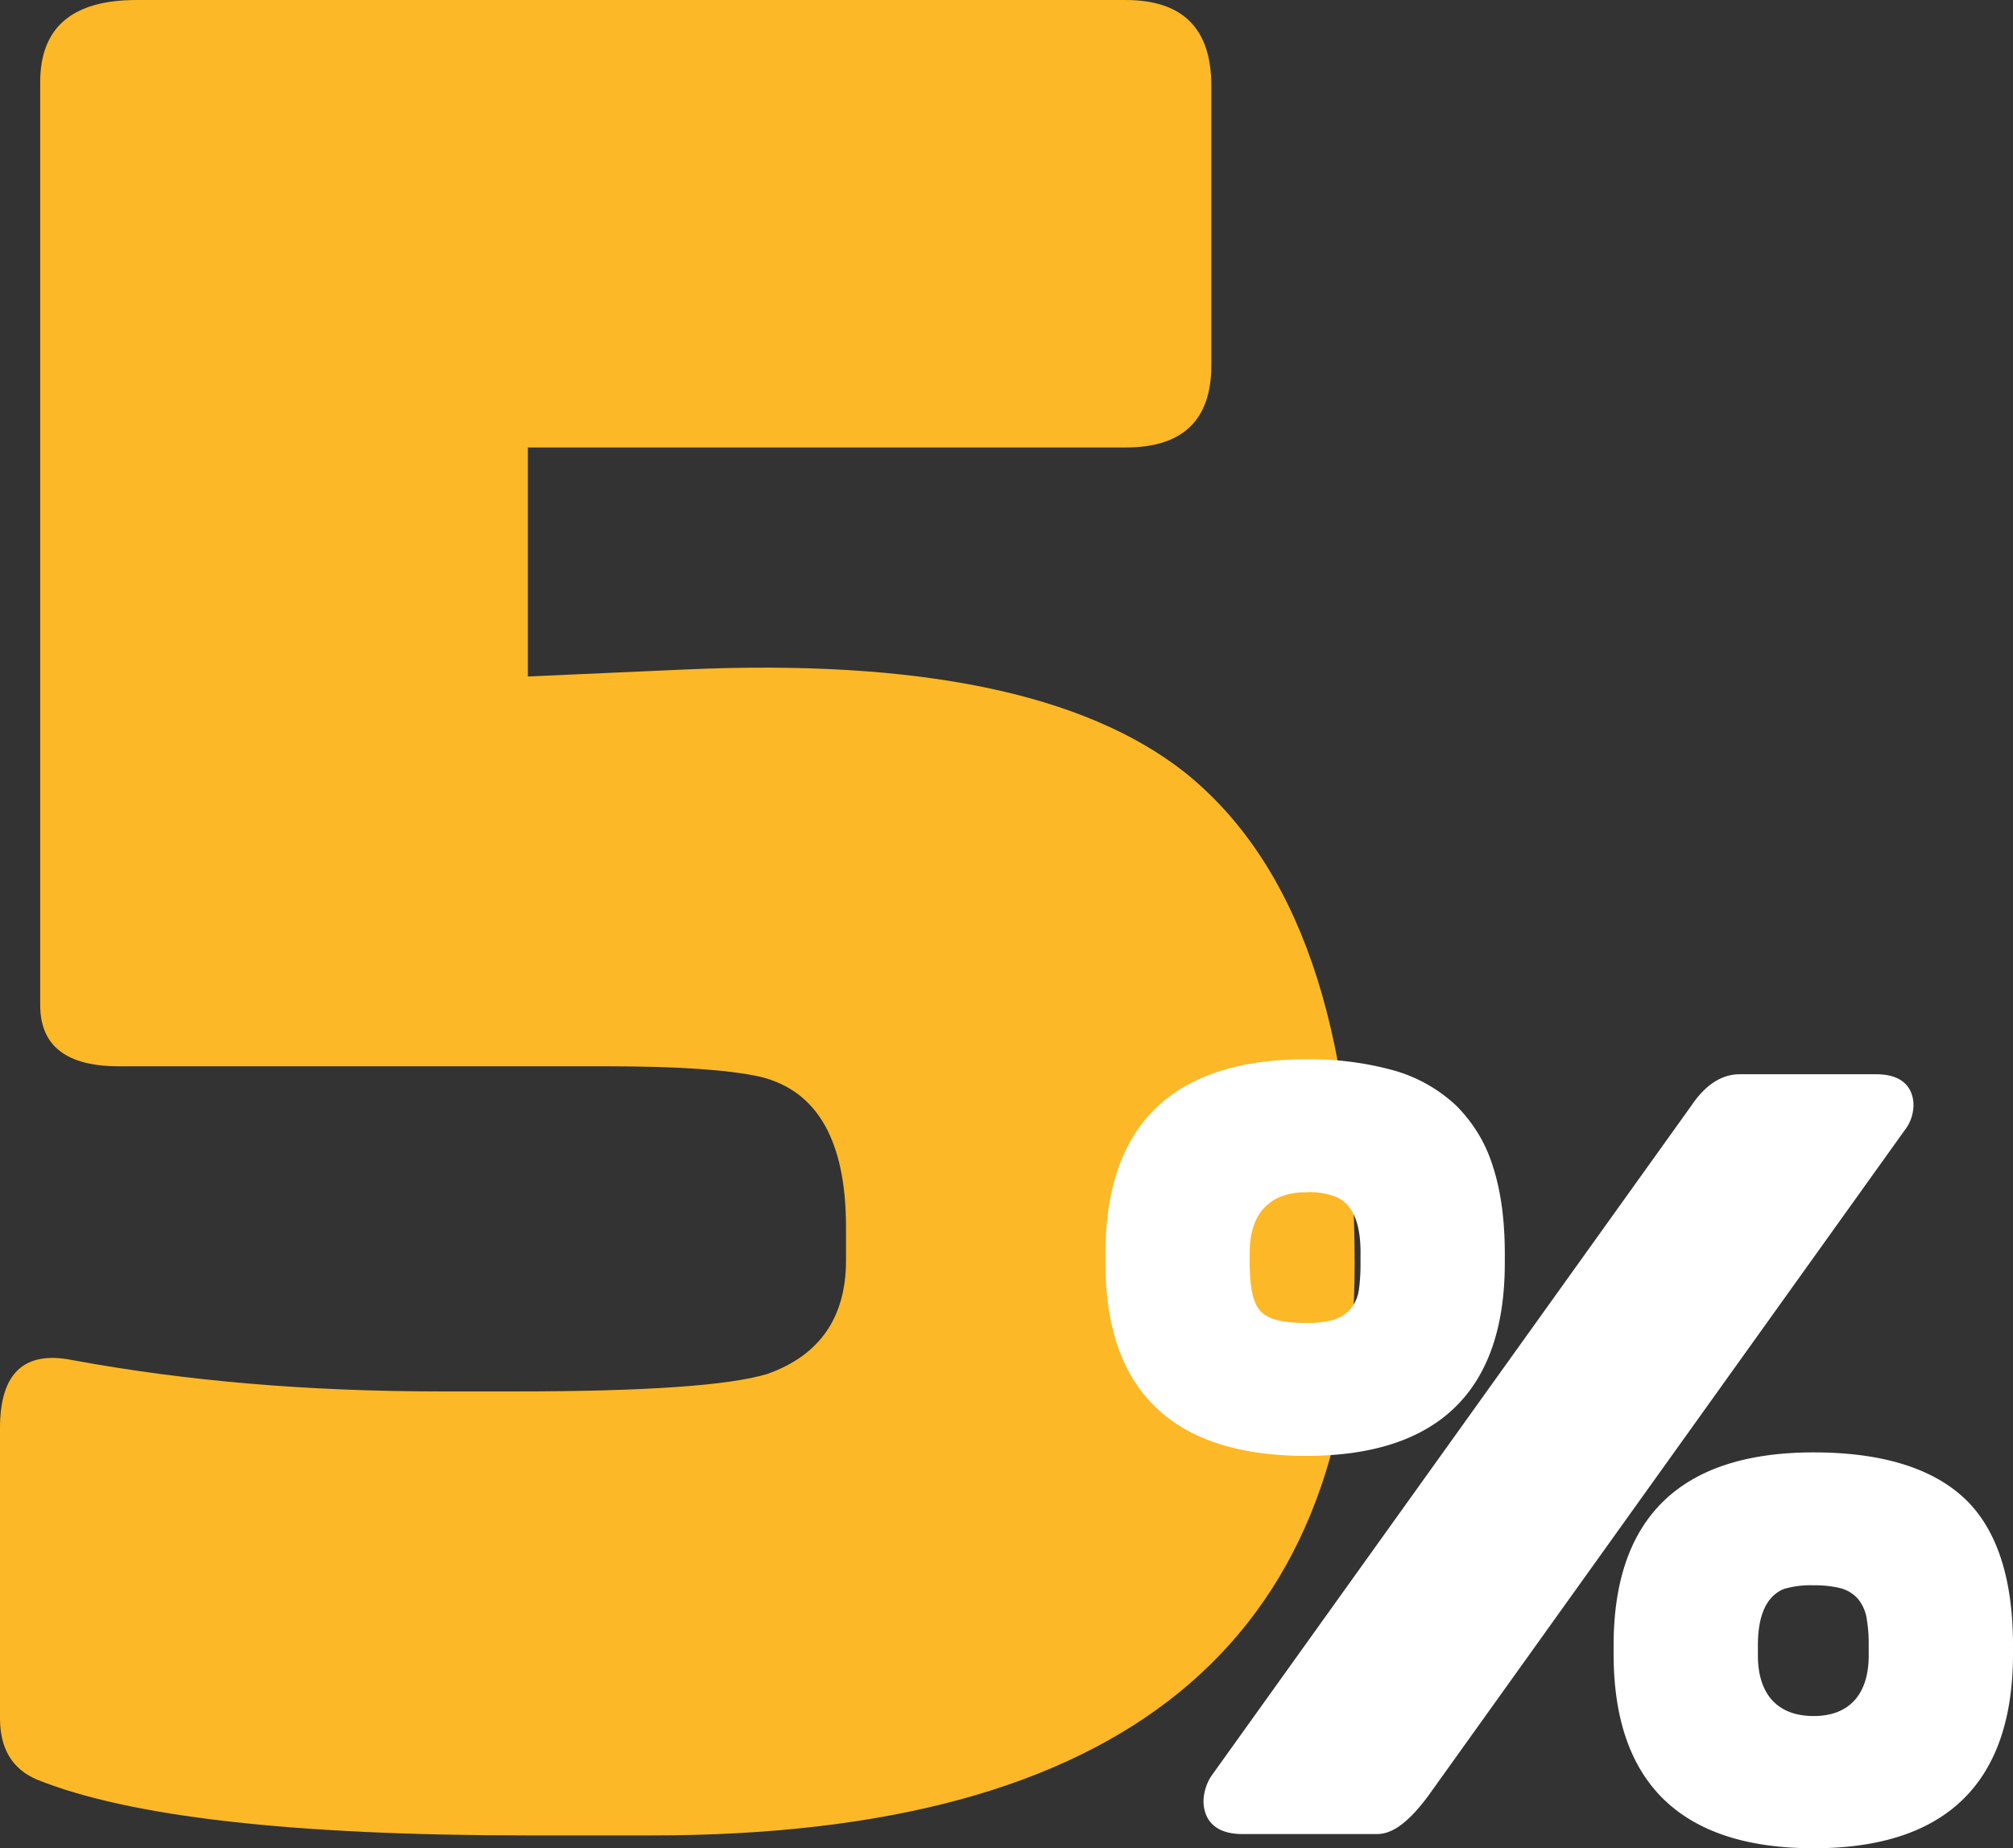
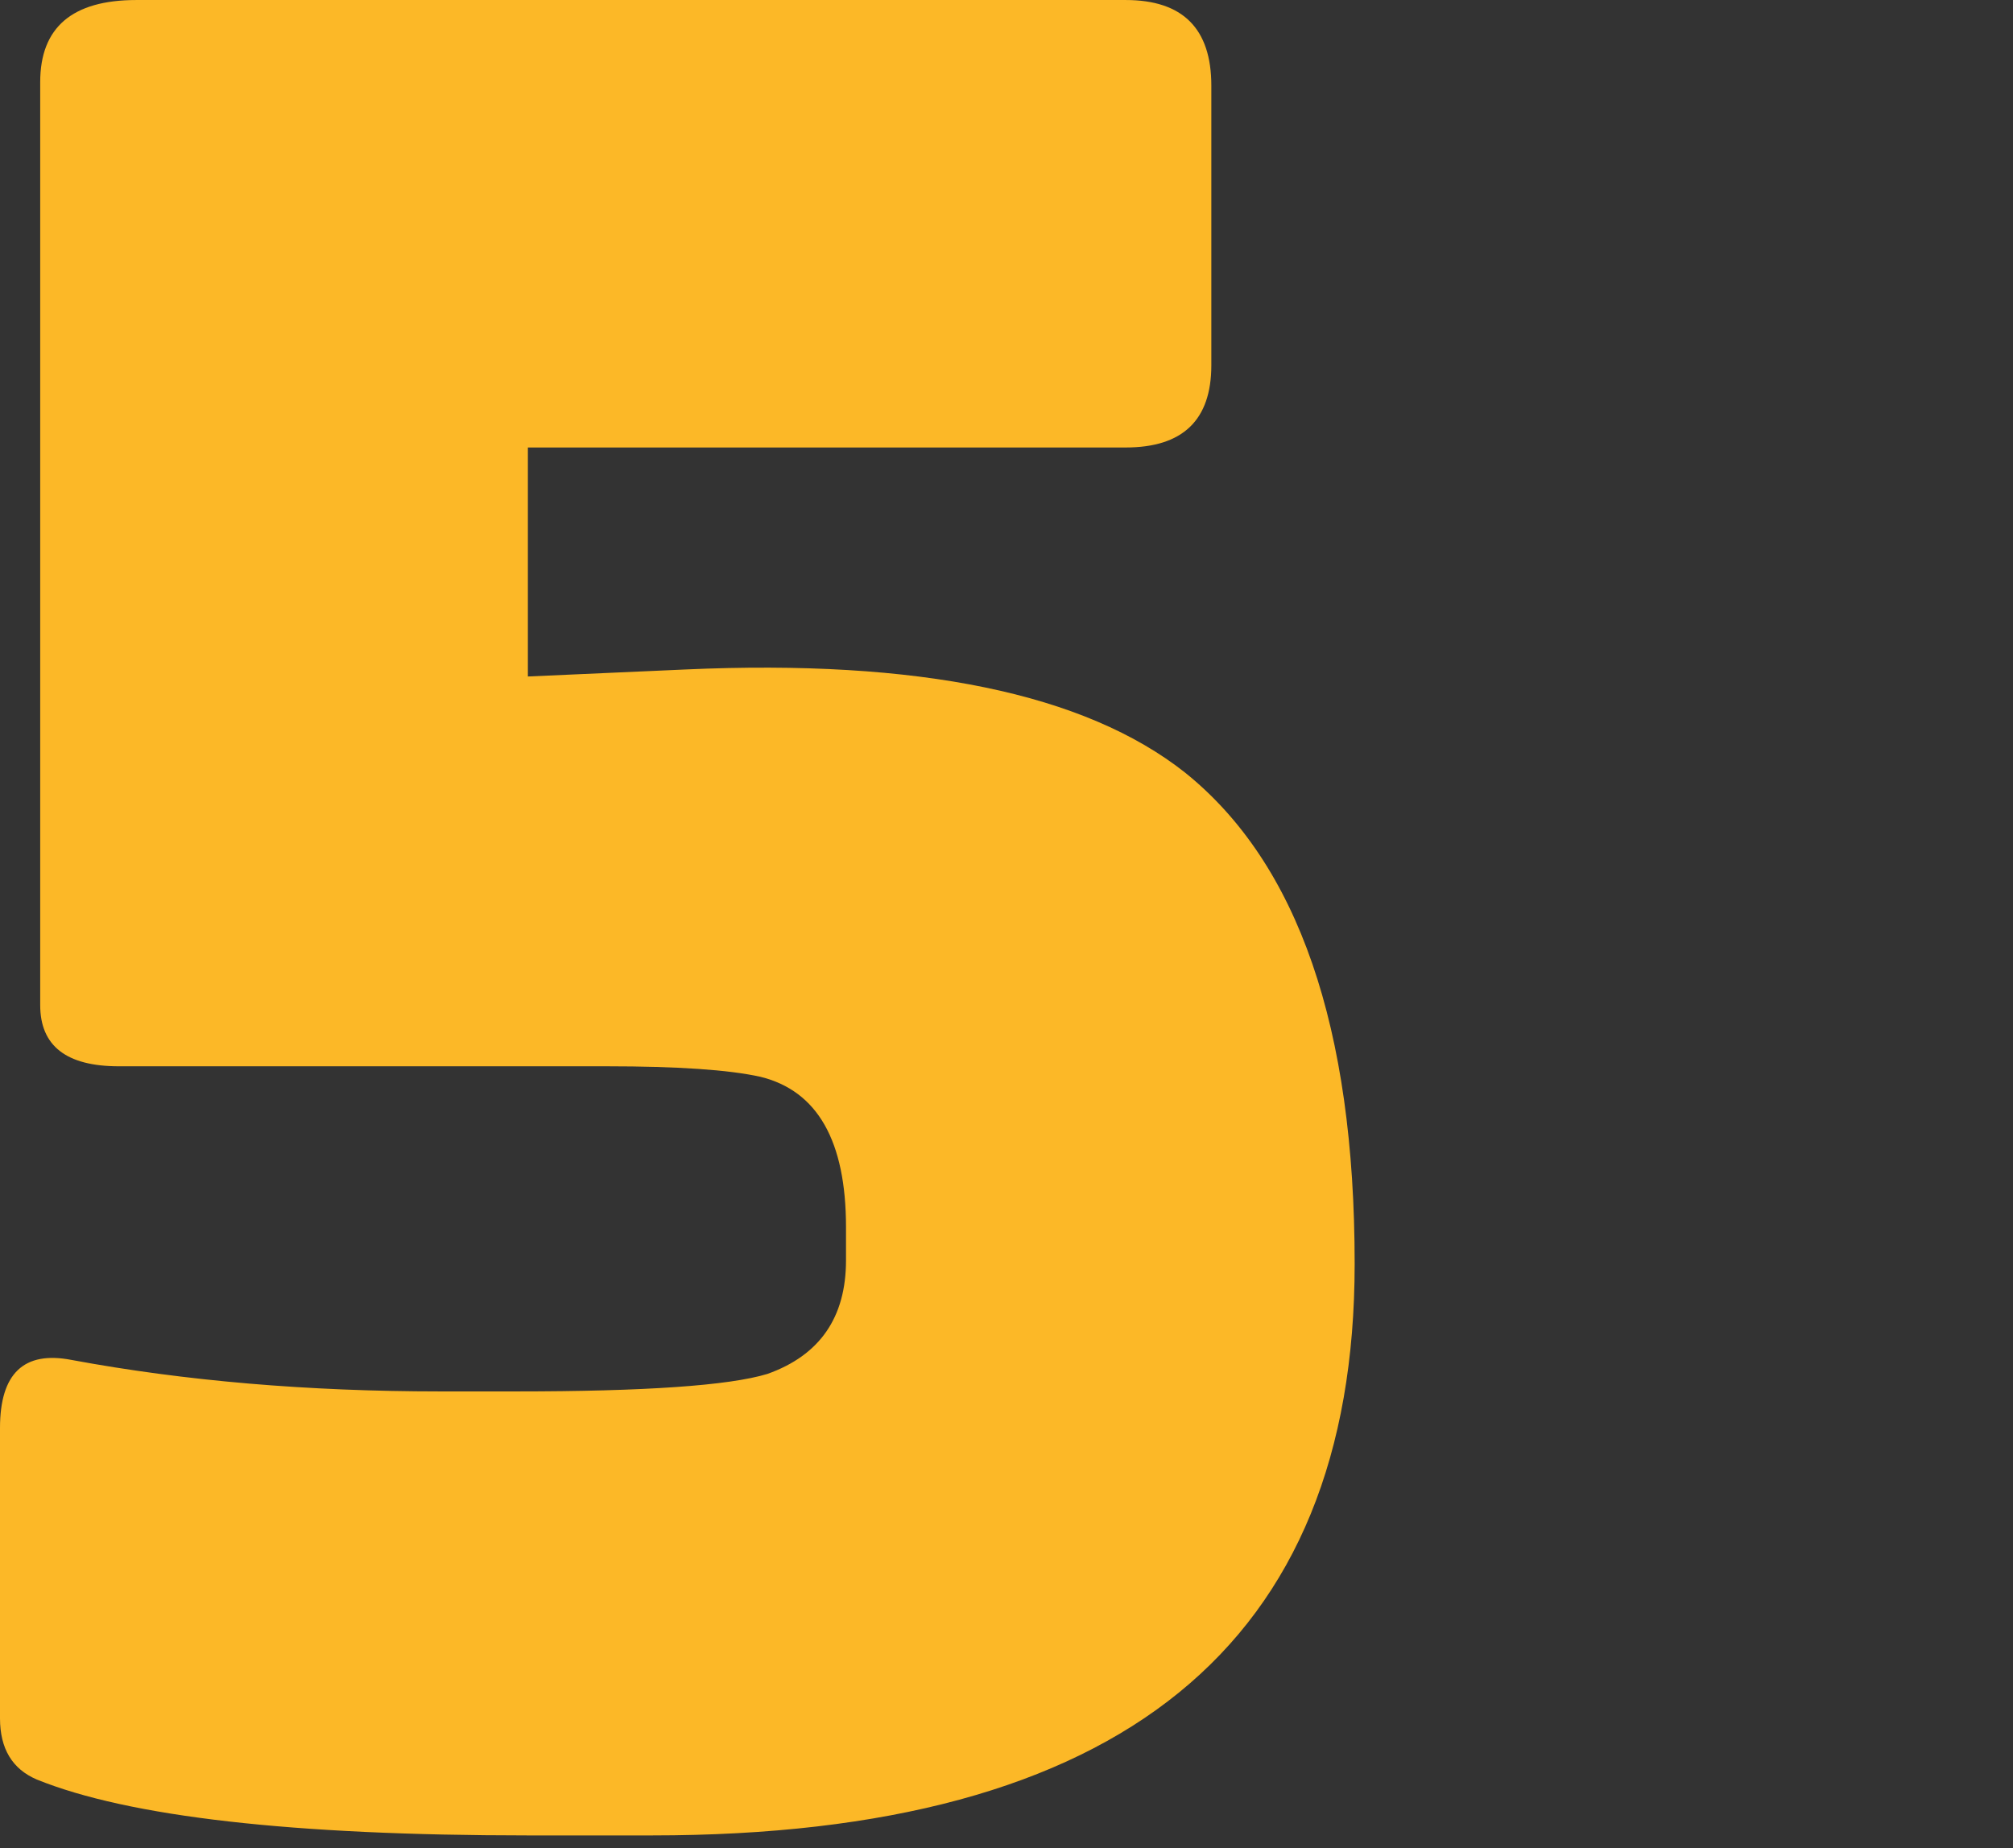
<svg xmlns="http://www.w3.org/2000/svg" width="544.561" height="499.972" viewBox="0 0 544.561 499.972">
  <rect x="0" y="0" width="544.561" height="499.972" fill="#333333" stroke="none" />
  <g id="Group_186" data-name="Group 186" transform="translate(-960.433 -88.65)">
    <g id="Group_181" data-name="Group 181" transform="translate(1281.031 297.654)">
      <path id="Path_171" data-name="Path 171" d="M0,0Q-40.672-32.151-135.238-27.9l-42.557,1.892V-87.952H-16.077q23.163,0,23.17-22.224v-75.658Q7.093-209-16.077-209H-283.716q-26.01,0-26.007,22.225V62.89q0,16.559,21.279,16.55h131.928q28.836,0,41.611,2.837,23.163,5.674,23.17,40.666v8.985q0,23.174-21.278,30.736-15.6,4.731-68.092,4.728h-20.333q-53.905,0-99.773-8.511-19.395-3.78-19.387,18.441v78.495q0,12.3,9.93,16.55,37.347,15.127,132.873,15.131h33.573q190.089,0,190.089-154.625Q45.867,36.887,0,0" fill="#fcb827" />
    </g>
    <g id="Group_182" data-name="Group 182" transform="translate(1475.569 394.566)">
-       <path id="Path_172" data-name="Path 172" d="M0,0A11.336,11.336,0,0,0,2.506-6.961c0-2.512-.982-8.356-10.086-8.356H-44.5c-4.876,0-9.263,2.834-13.038,8.423L-187.468,174.548l-.088.124-.076.131a13.132,13.132,0,0,0-1.93,6.475c0,2.686,1.02,8.933,10.471,8.933h36.533c4.166,0,8.528-3.252,13.728-10.234L0,0M-108.053,33.225c0-9.11-1.084-17.053-3.223-23.61A39.553,39.553,0,0,0-121.375-7a40.914,40.914,0,0,0-17.086-9.453,84.57,84.57,0,0,0-23.325-2.906c-36.037,0-54.31,17.691-54.31,52.58v2.5c0,34.634,18.273,52.195,54.31,52.195,35.655,0,53.733-17.561,53.733-52.195Zm-39.032,2.5a50.037,50.037,0,0,1-.416,7.067,10.3,10.3,0,0,1-2.5,5.63A10.212,10.212,0,0,1-155.1,51.3a27.866,27.866,0,0,1-6.682.666c-6.867,0-10.8-1.13-12.741-3.662-1.729-2.245-2.537-6.243-2.537-12.577V32.84c0-10.472,5.426-16.239,15.278-16.239a19.871,19.871,0,0,1,7.145.934c5.014,1.5,7.556,6.649,7.556,15.305ZM29.425,139.169c0-18.342-4.494-31.788-13.358-39.966C7.268,91.088-6.38,86.974-24.5,86.974c-35.91,0-54.118,17.561-54.118,52.2v2.308c0,34.889,18.208,52.579,54.118,52.579,35.782,0,53.925-17.69,53.925-52.579Zm-39.032,2.692c0,10.6-5.289,16.432-14.893,16.432-9.728,0-15.086-5.836-15.086-16.432v-2.692c0-8.213,2.369-13.343,7.041-15.25a25.565,25.565,0,0,1,8.045-.989,29.19,29.19,0,0,1,6.749.659,9.683,9.683,0,0,1,5.2,2.96,11.333,11.333,0,0,1,2.409,5.444,40.722,40.722,0,0,1,.531,7.176Z" fill="#fff" />
-     </g>
+       </g>
  </g>
</svg>